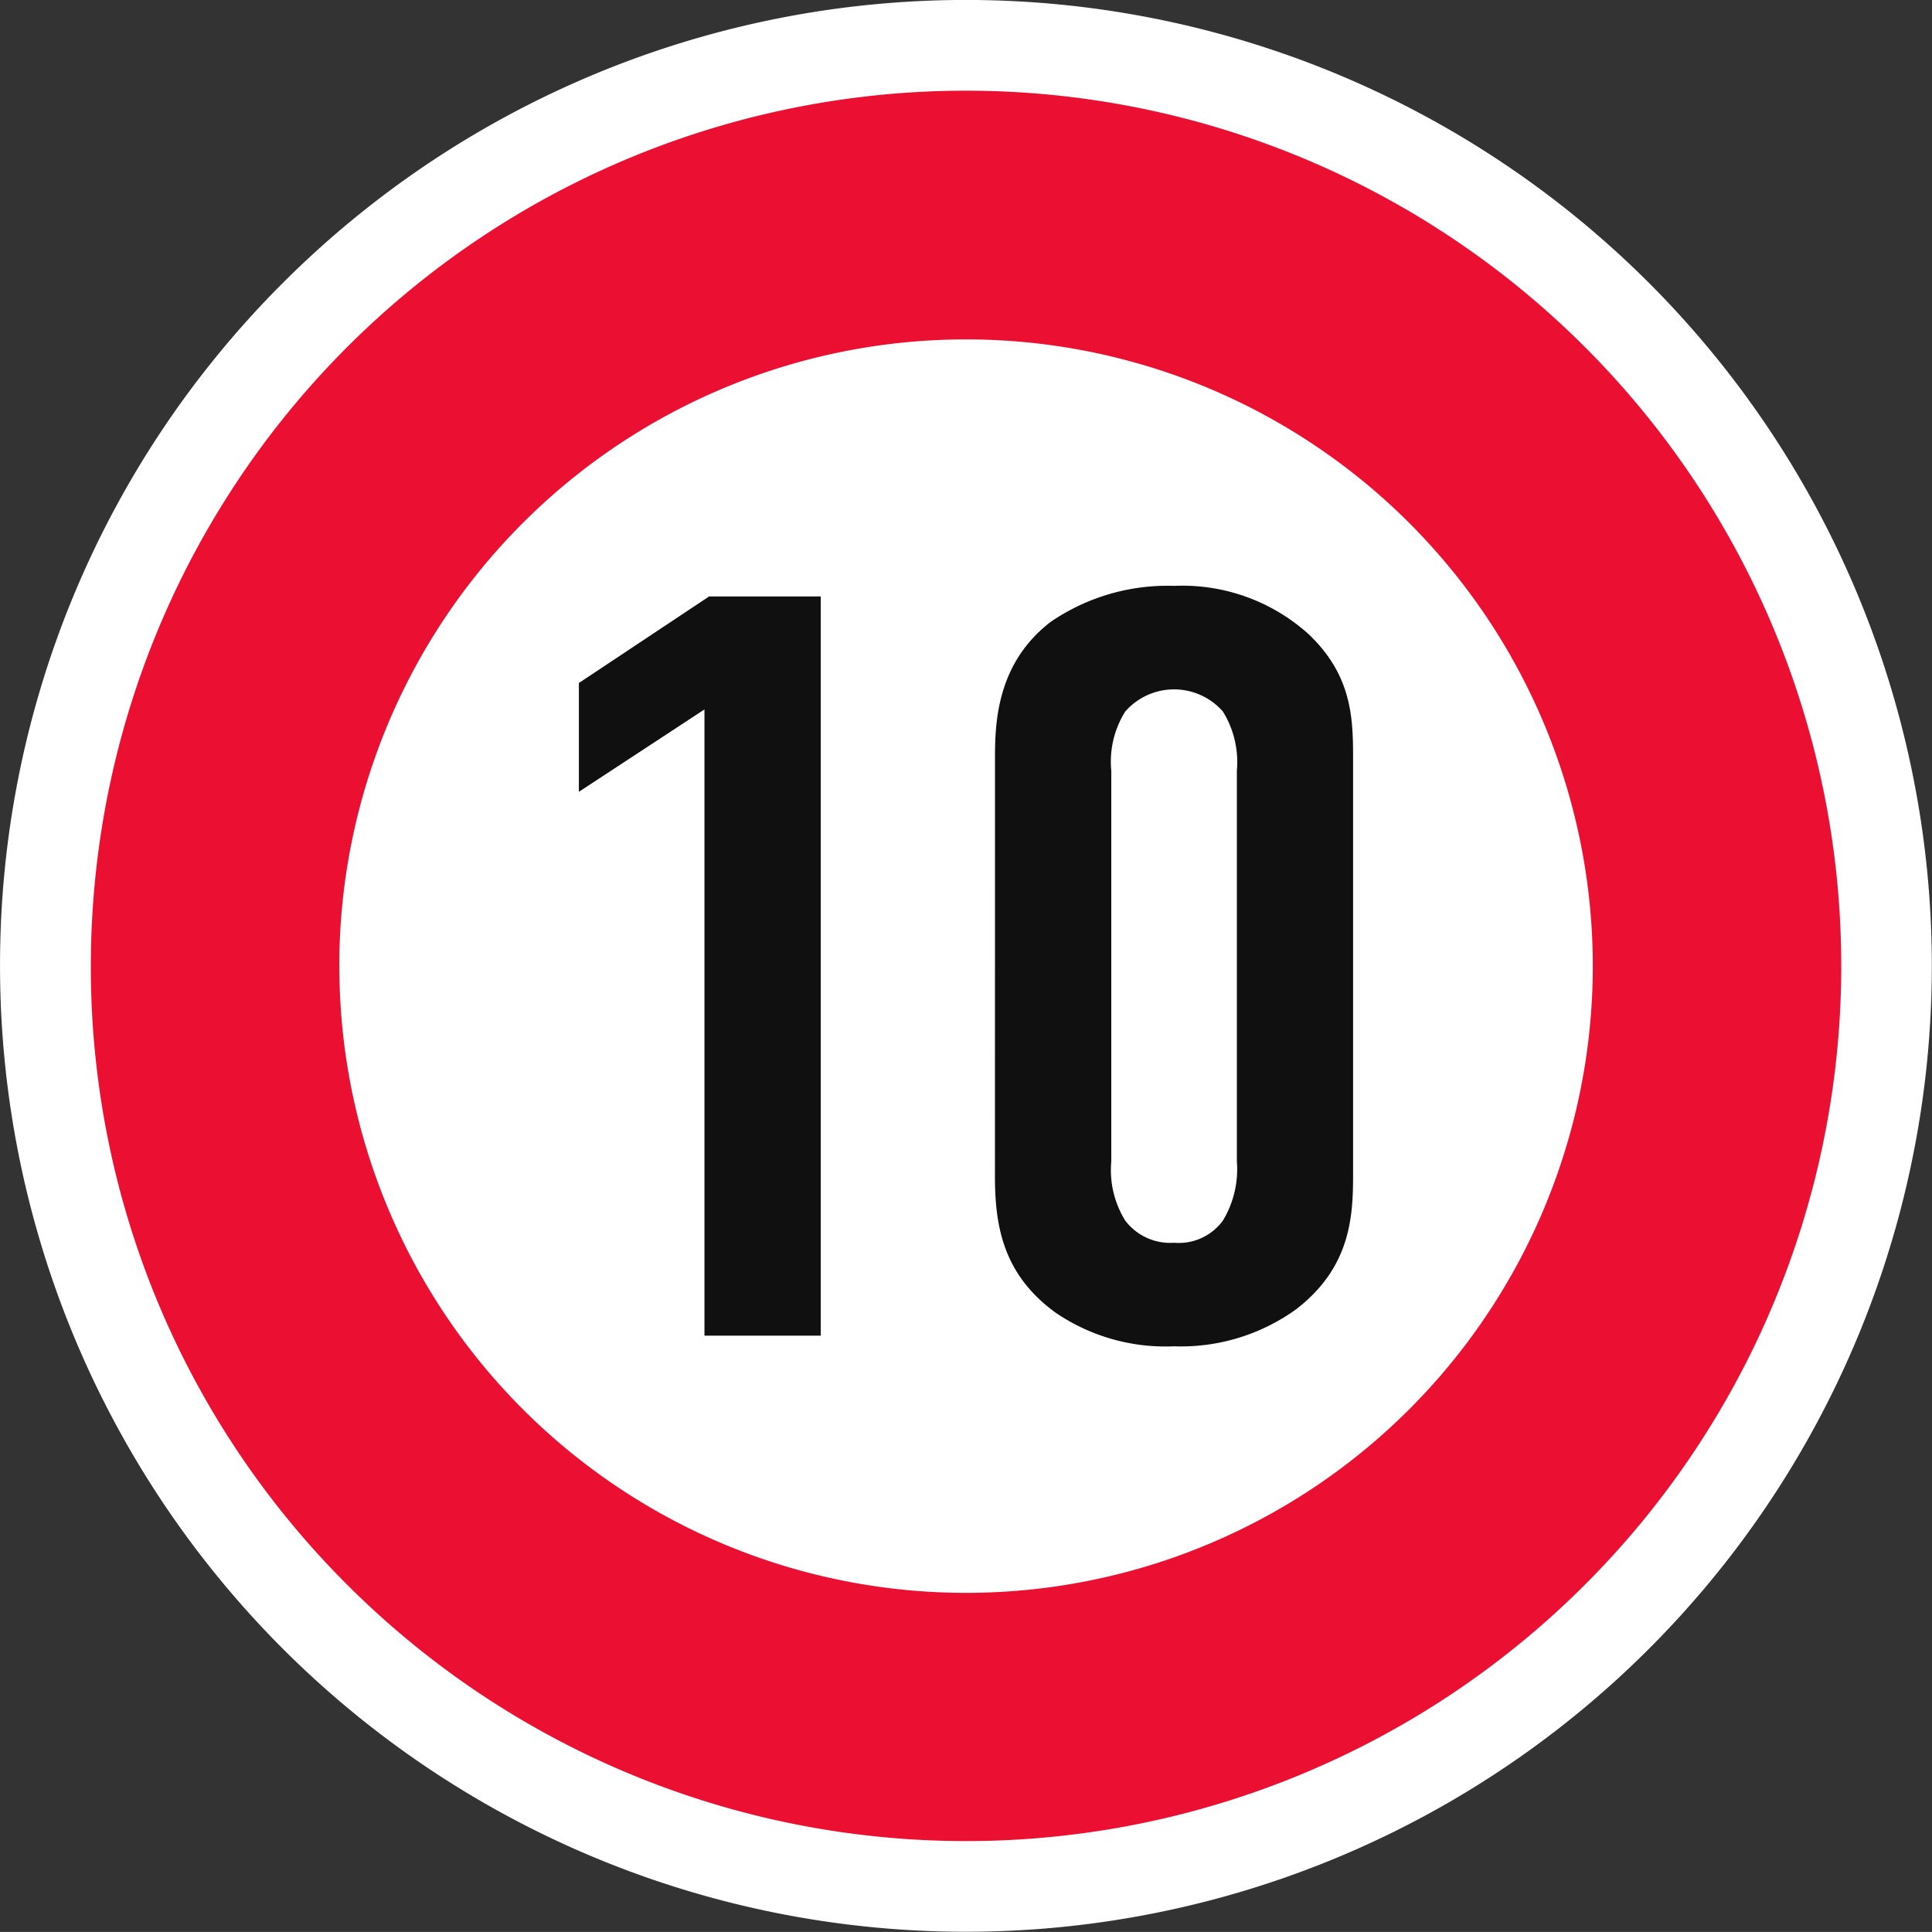
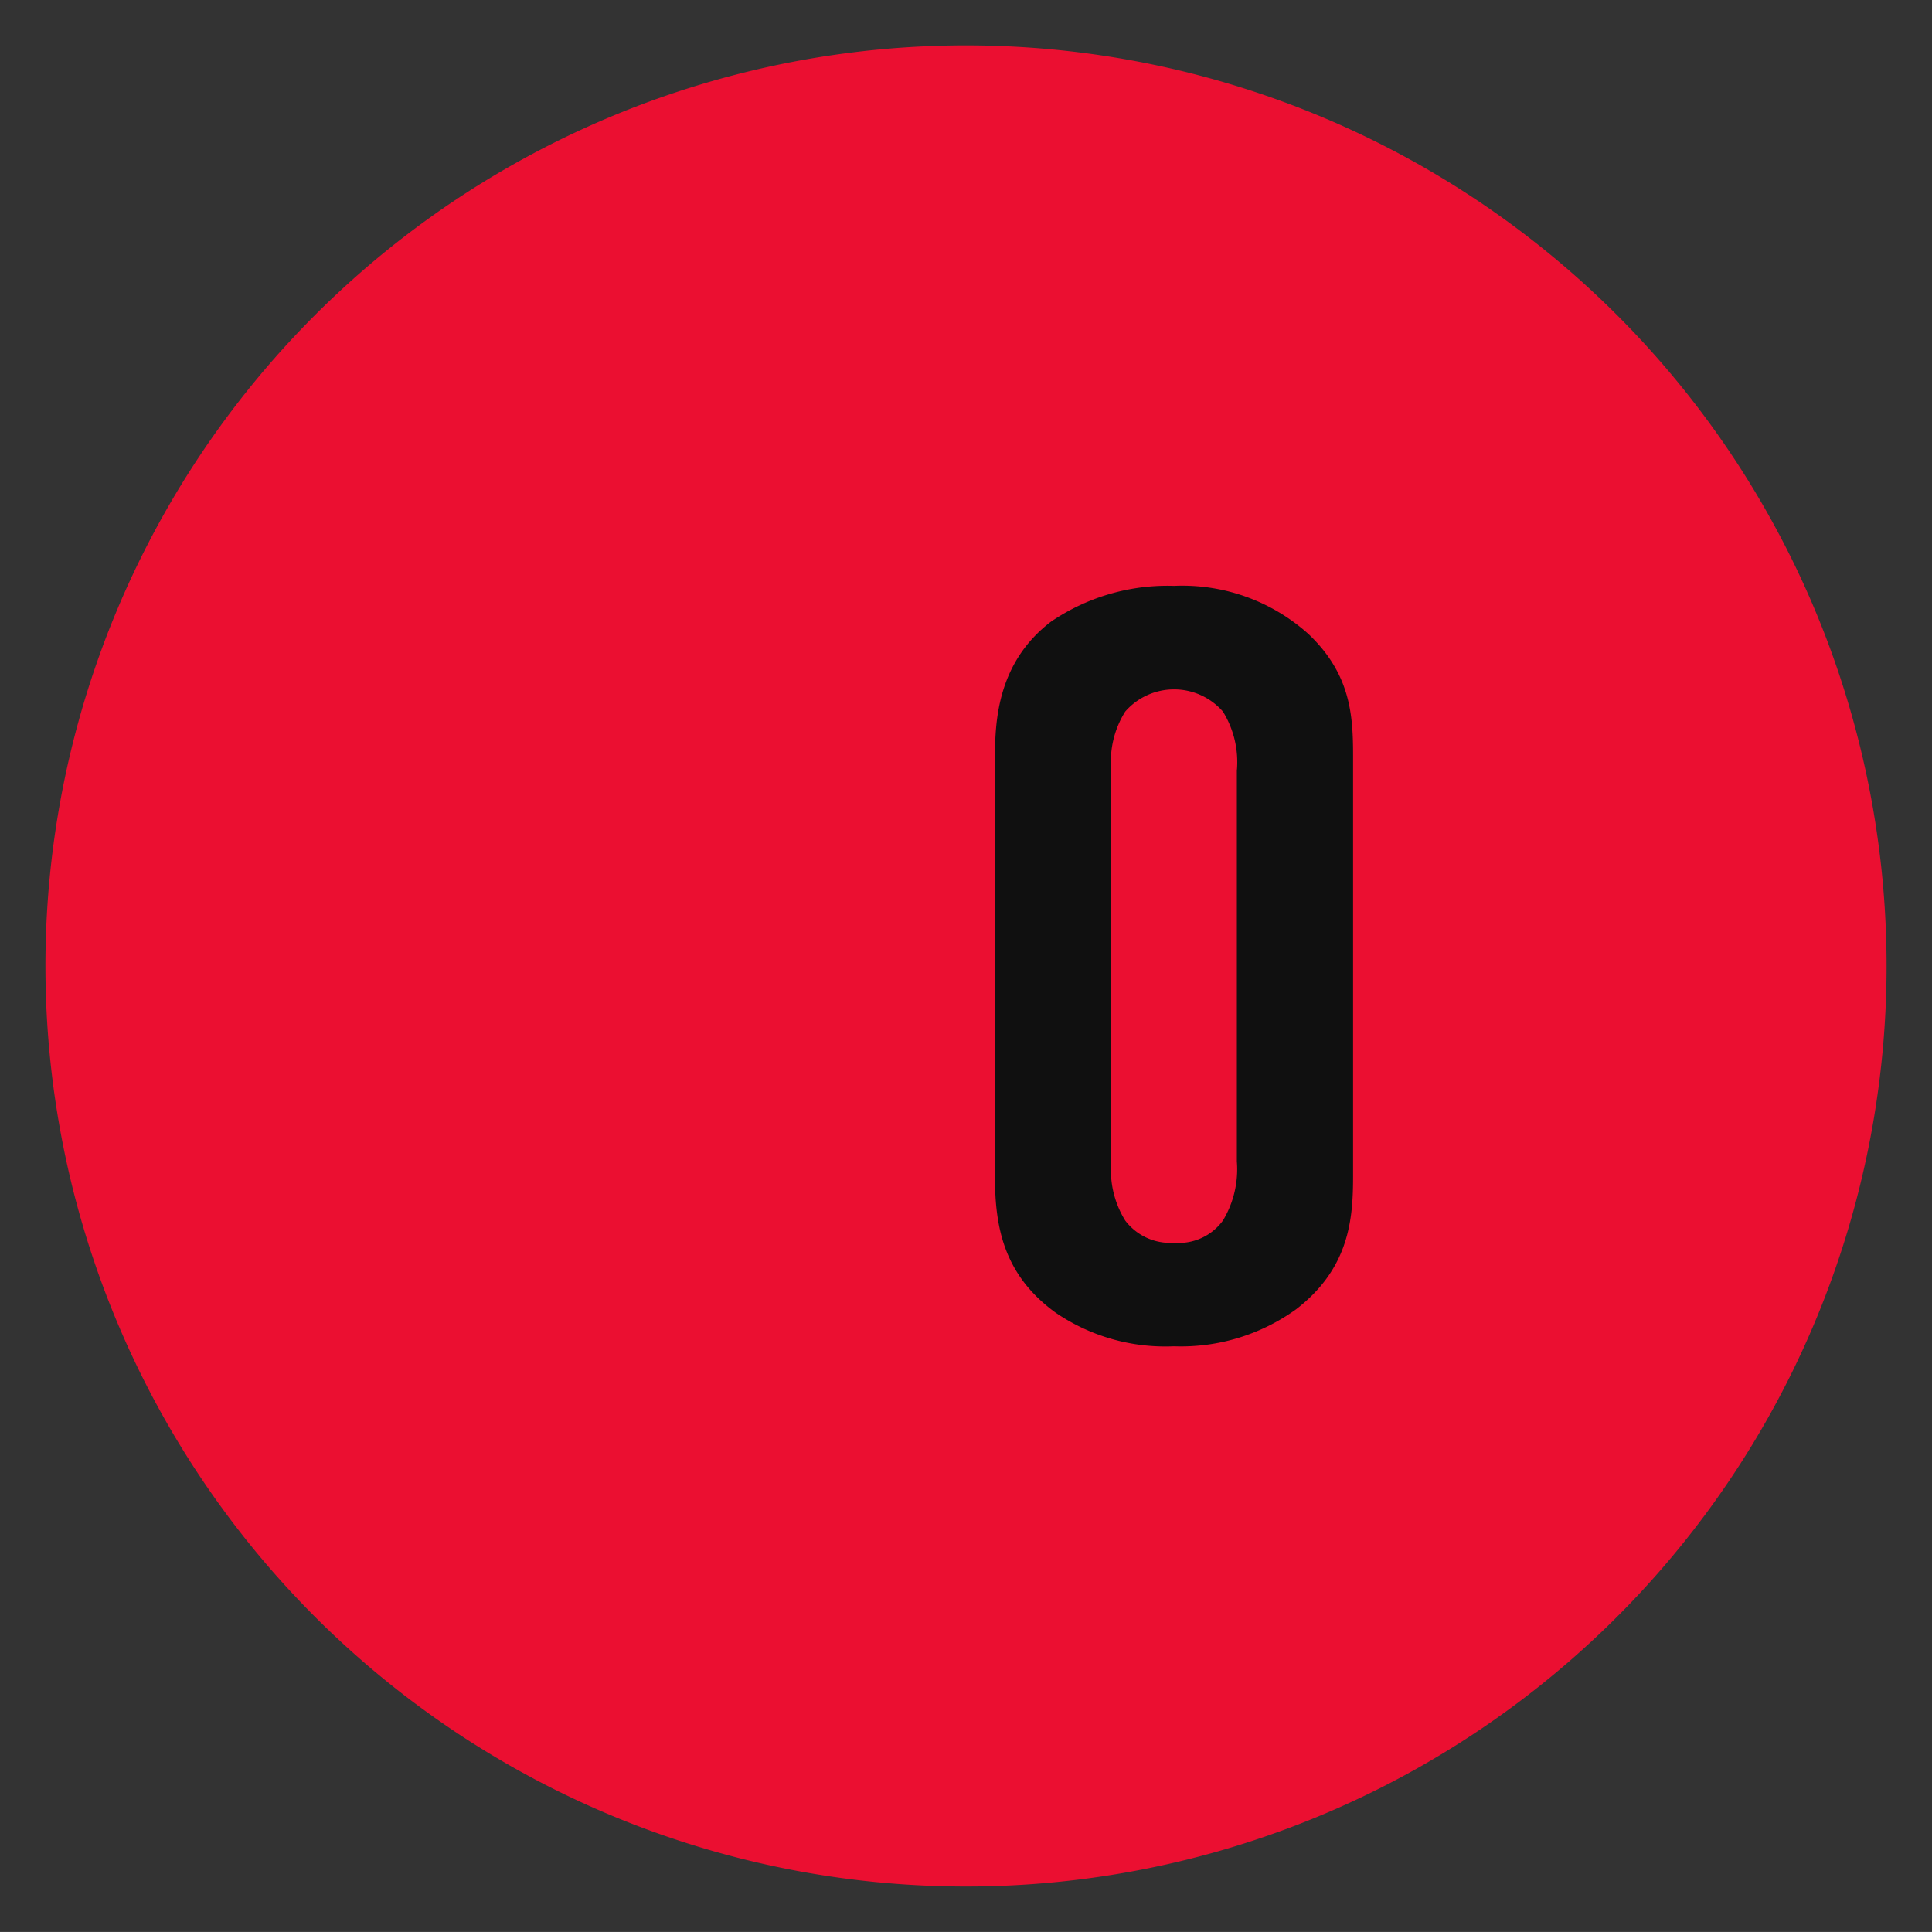
<svg xmlns="http://www.w3.org/2000/svg" width="126.861" height="126.858" viewBox="0 0 126.861 126.858">
  <rect x="0" y="0" width="126.861" height="126.858" fill="#333333" stroke="none" />
  <g id="Sym_K_3" transform="translate(684.999 -1480.01)">
    <path id="Pfad_91034" data-name="Pfad 91034" d="M73.484,61.235A60.447,60.447,0,1,0,133.933.786,60.448,60.448,0,0,0,73.484,61.235" transform="translate(-755.499 1482.204)" fill="#eb0f31" />
-     <path id="Pfad_91035" data-name="Pfad 91035" d="M72.7,63.43A63.424,63.424,0,1,0,91.274,18.577,63.255,63.255,0,0,0,72.7,63.43h5.964A57.468,57.468,0,1,1,95.5,104.064,57.279,57.279,0,0,1,78.662,63.43Z" transform="translate(-757.697 1480.009)" fill="#fff" />
-     <path id="Pfad_91042" data-name="Pfad 91042" d="M78.57,47.018l0,0A41.153,41.153,0,1,0,119.72,5.871,41.152,41.152,0,0,0,78.566,47.014" transform="translate(-741.287 1496.425)" fill="#fff" />
    <g id="Gruppe_9824" data-name="Gruppe 9824" transform="translate(-646.988 1518.48)">
-       <path id="Pfad_91048" data-name="Pfad 91048" d="M90.956,17.735l-8.246,5.41V16l8.55-5.683h7.331V58.856H90.956Z" transform="translate(-82.71 -9.622)" fill="#101010" />
      <path id="Pfad_91049" data-name="Pfad 91049" d="M89.907,21.3c0-2.426.228-6.173,3.664-8.808a13.576,13.576,0,0,1,8.094-2.358,12.376,12.376,0,0,1,8.854,3.189c2.752,2.635,2.9,5.342,2.9,7.977V48.9c0,2.775-.228,6.033-3.74,8.736a12.928,12.928,0,0,1-8.018,2.43,12.79,12.79,0,0,1-7.787-2.217c-3.436-2.5-3.971-5.687-3.971-8.948Zm15.881.972a6.3,6.3,0,0,0-.915-3.884,4.259,4.259,0,0,0-6.416,0,6.187,6.187,0,0,0-.915,3.884V47.925a6.3,6.3,0,0,0,.915,3.884,3.7,3.7,0,0,0,3.208,1.458,3.587,3.587,0,0,0,3.208-1.458,6.522,6.522,0,0,0,.915-3.884Z" transform="translate(-62.583 -10.134)" fill="#101010" />
    </g>
  </g>
</svg>